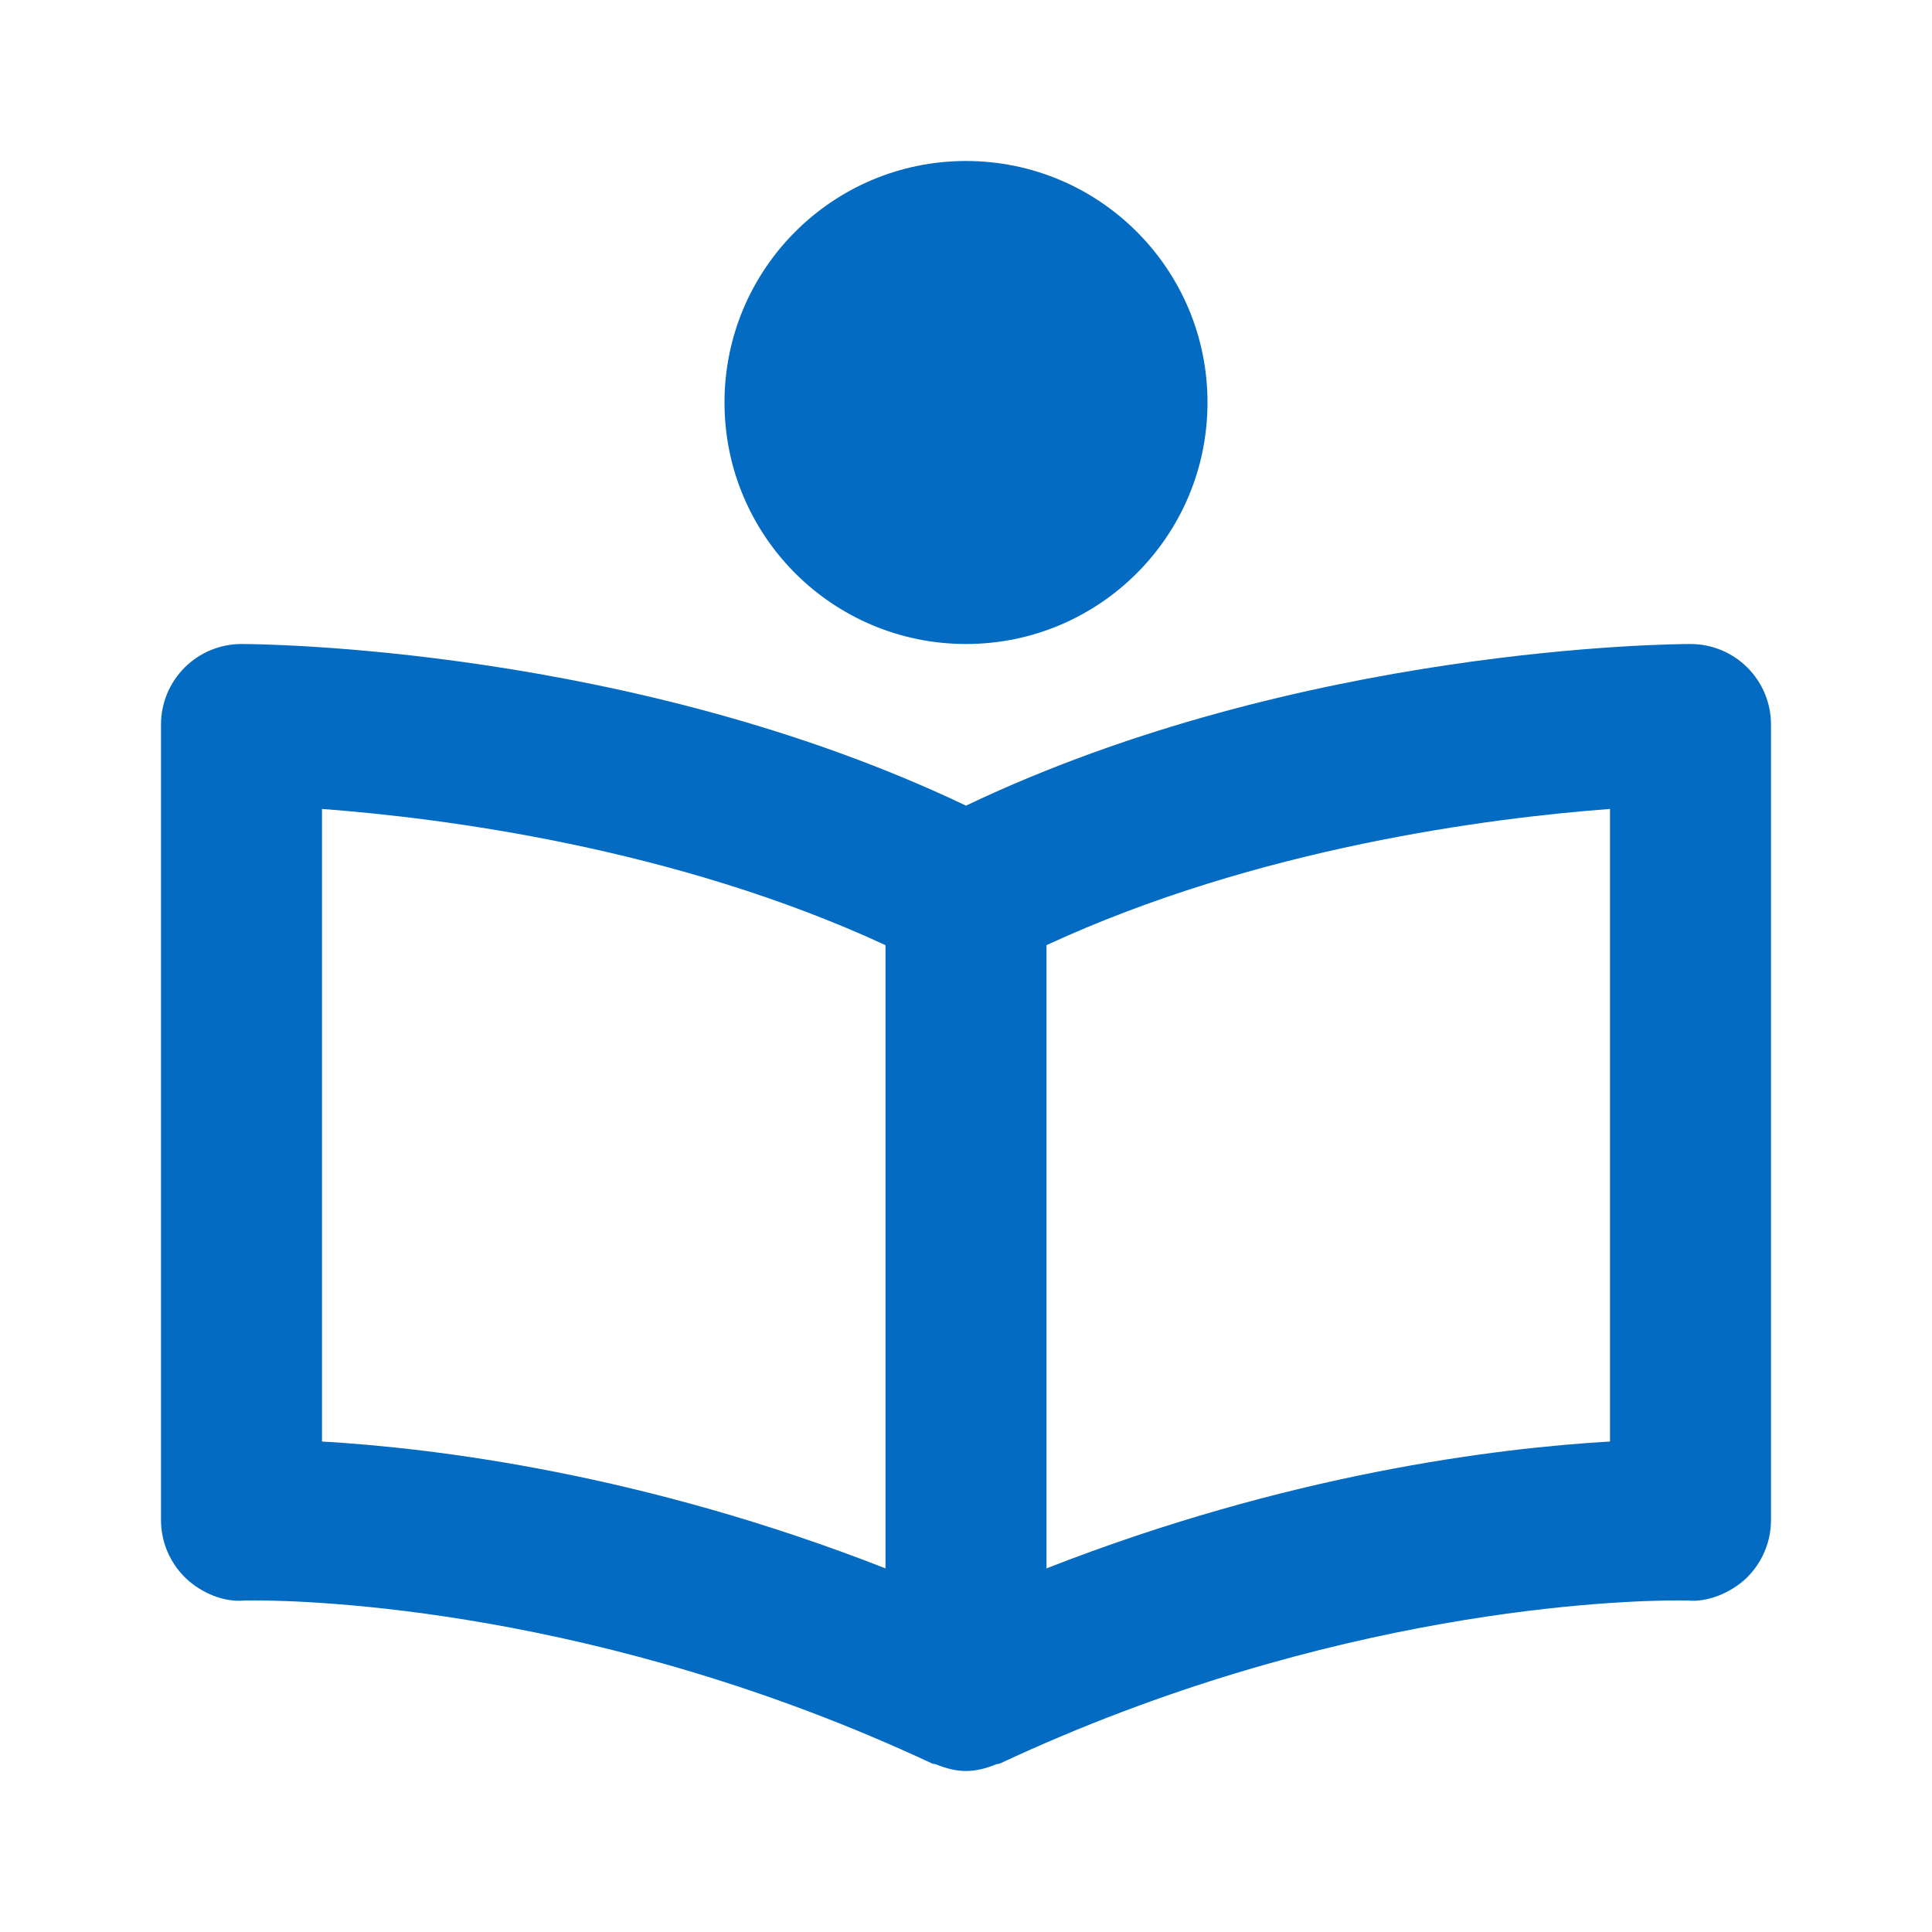
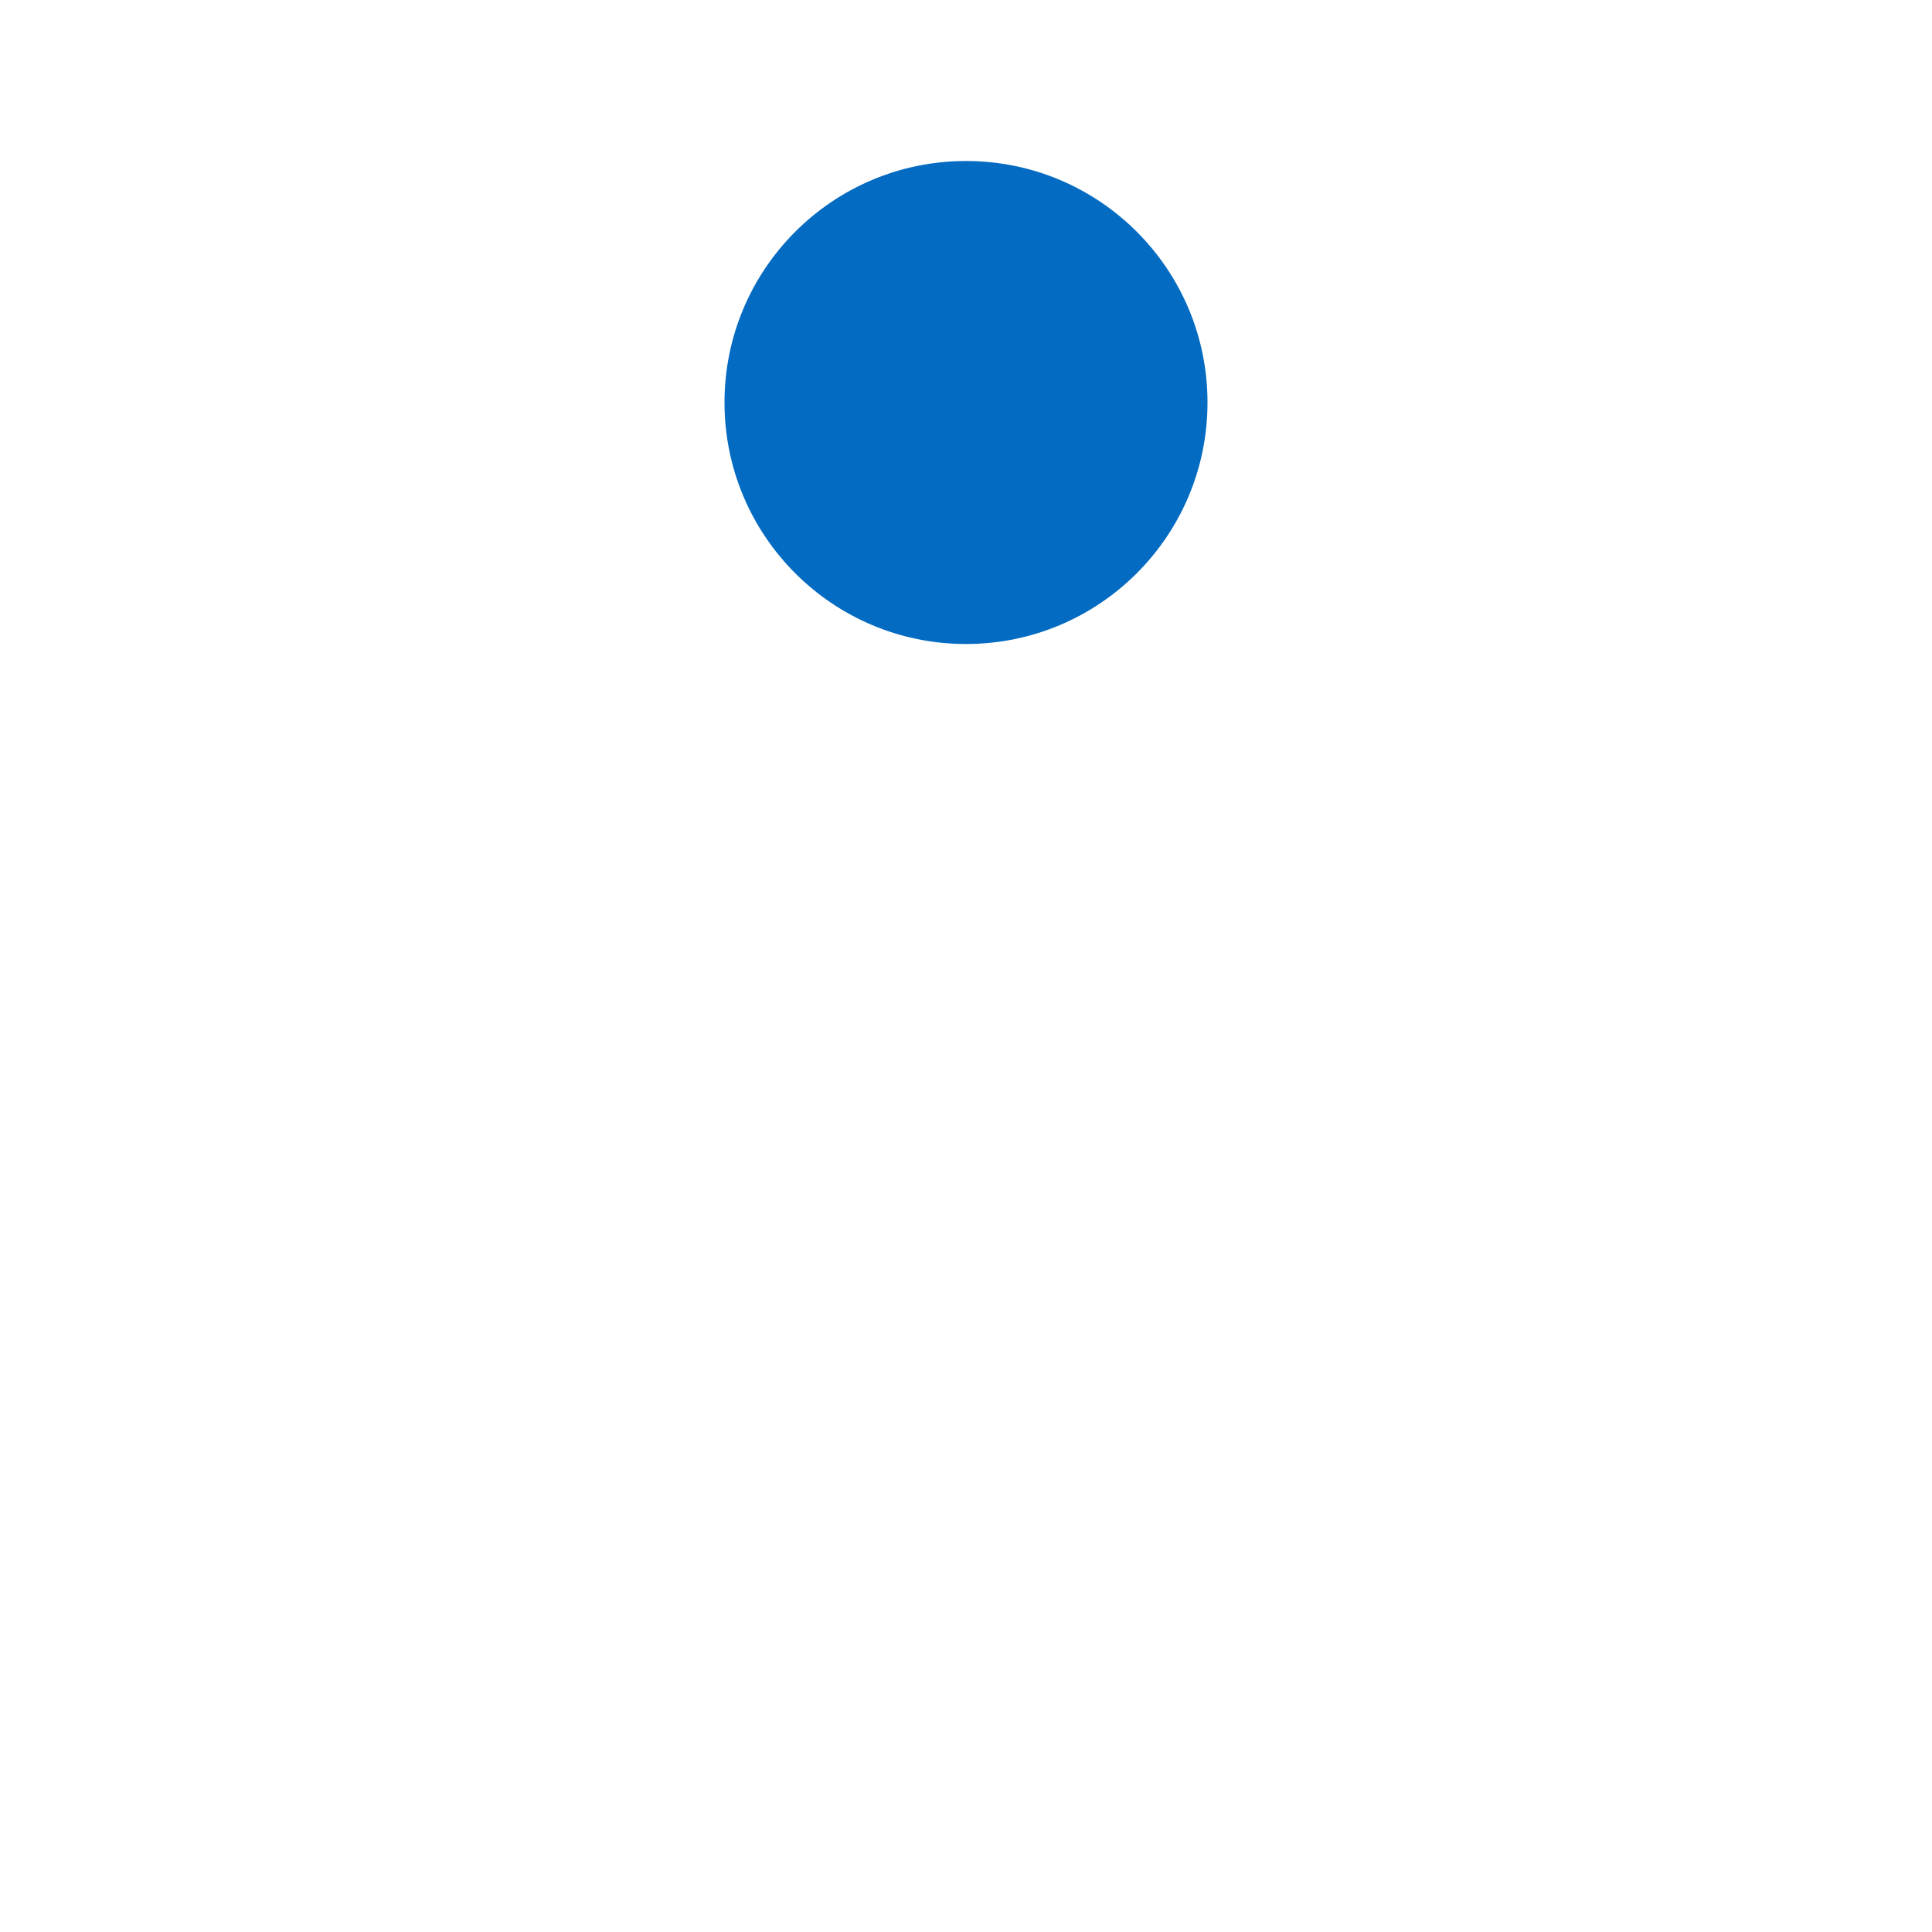
<svg xmlns="http://www.w3.org/2000/svg" width="48" height="48" viewBox="0 0 48 48" fill="none">
-   <path d="M42 16C41.596 16 32.3 16.058 24 20.016C15.7 16.058 6.404 16 6 16C5.47 16 4.961 16.211 4.586 16.586C4.211 16.961 4 17.47 4 18V37.766C4 38.034 4.054 38.3 4.159 38.547C4.264 38.794 4.417 39.017 4.61 39.204C5 39.58 5.57 39.814 6.068 39.764L6.322 39.762C7.688 39.762 14.914 39.958 23.154 43.812C23.186 43.828 23.222 43.822 23.254 43.834C23.492 43.932 23.742 44 24 44C24.258 44 24.508 43.932 24.748 43.834C24.78 43.822 24.816 43.828 24.848 43.812C33.088 39.956 40.314 39.762 41.68 39.762L41.934 39.764C42.41 39.814 43 39.58 43.392 39.204C43.78 38.826 44 38.306 44 37.766V18C44 17.47 43.789 16.961 43.414 16.586C43.039 16.211 42.53 16 42 16ZM8 20.098C10.97 20.32 16.762 21.058 22 23.482V38.966C16 36.616 10.82 35.978 8 35.814V20.098ZM40 35.814C37.18 35.978 32 36.616 26 38.966V23.482C31.238 21.058 37.03 20.32 40 20.098V35.814Z" fill="#036BC2" />
  <path d="M24 16C27.314 16 30 13.314 30 10C30 6.686 27.314 4 24 4C20.686 4 18 6.686 18 10C18 13.314 20.686 16 24 16Z" fill="#036BC2" />
</svg>